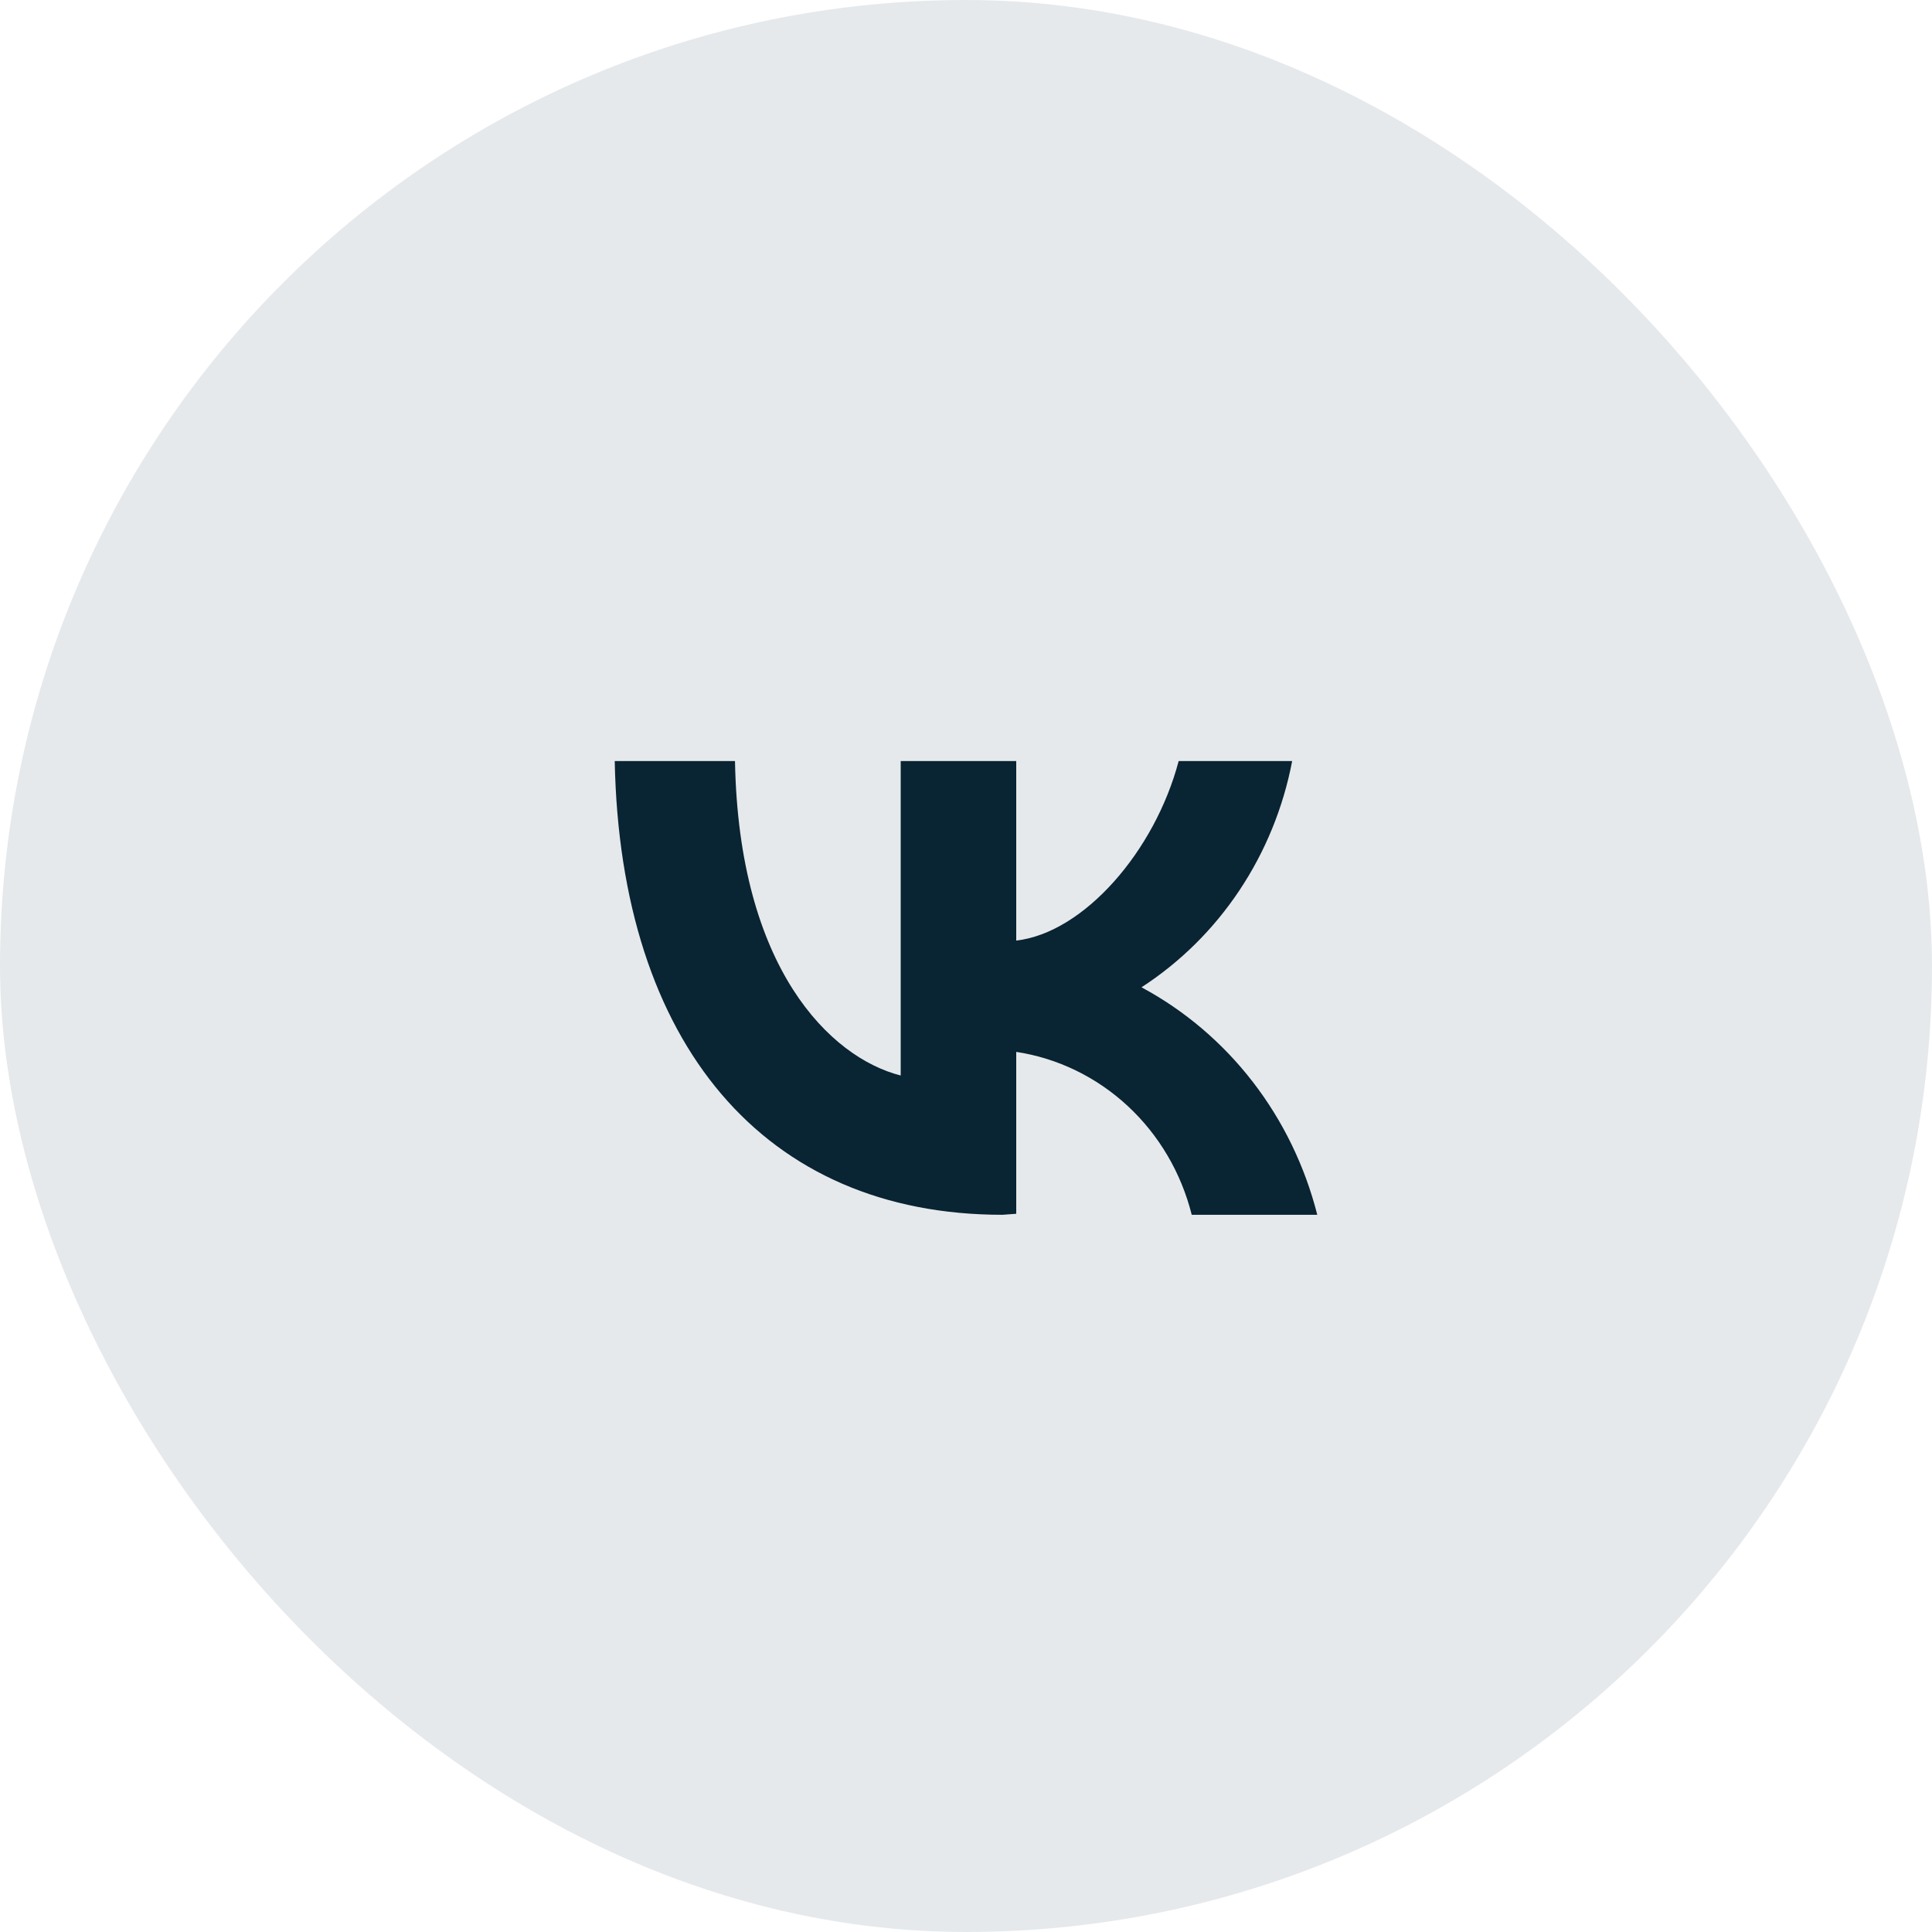
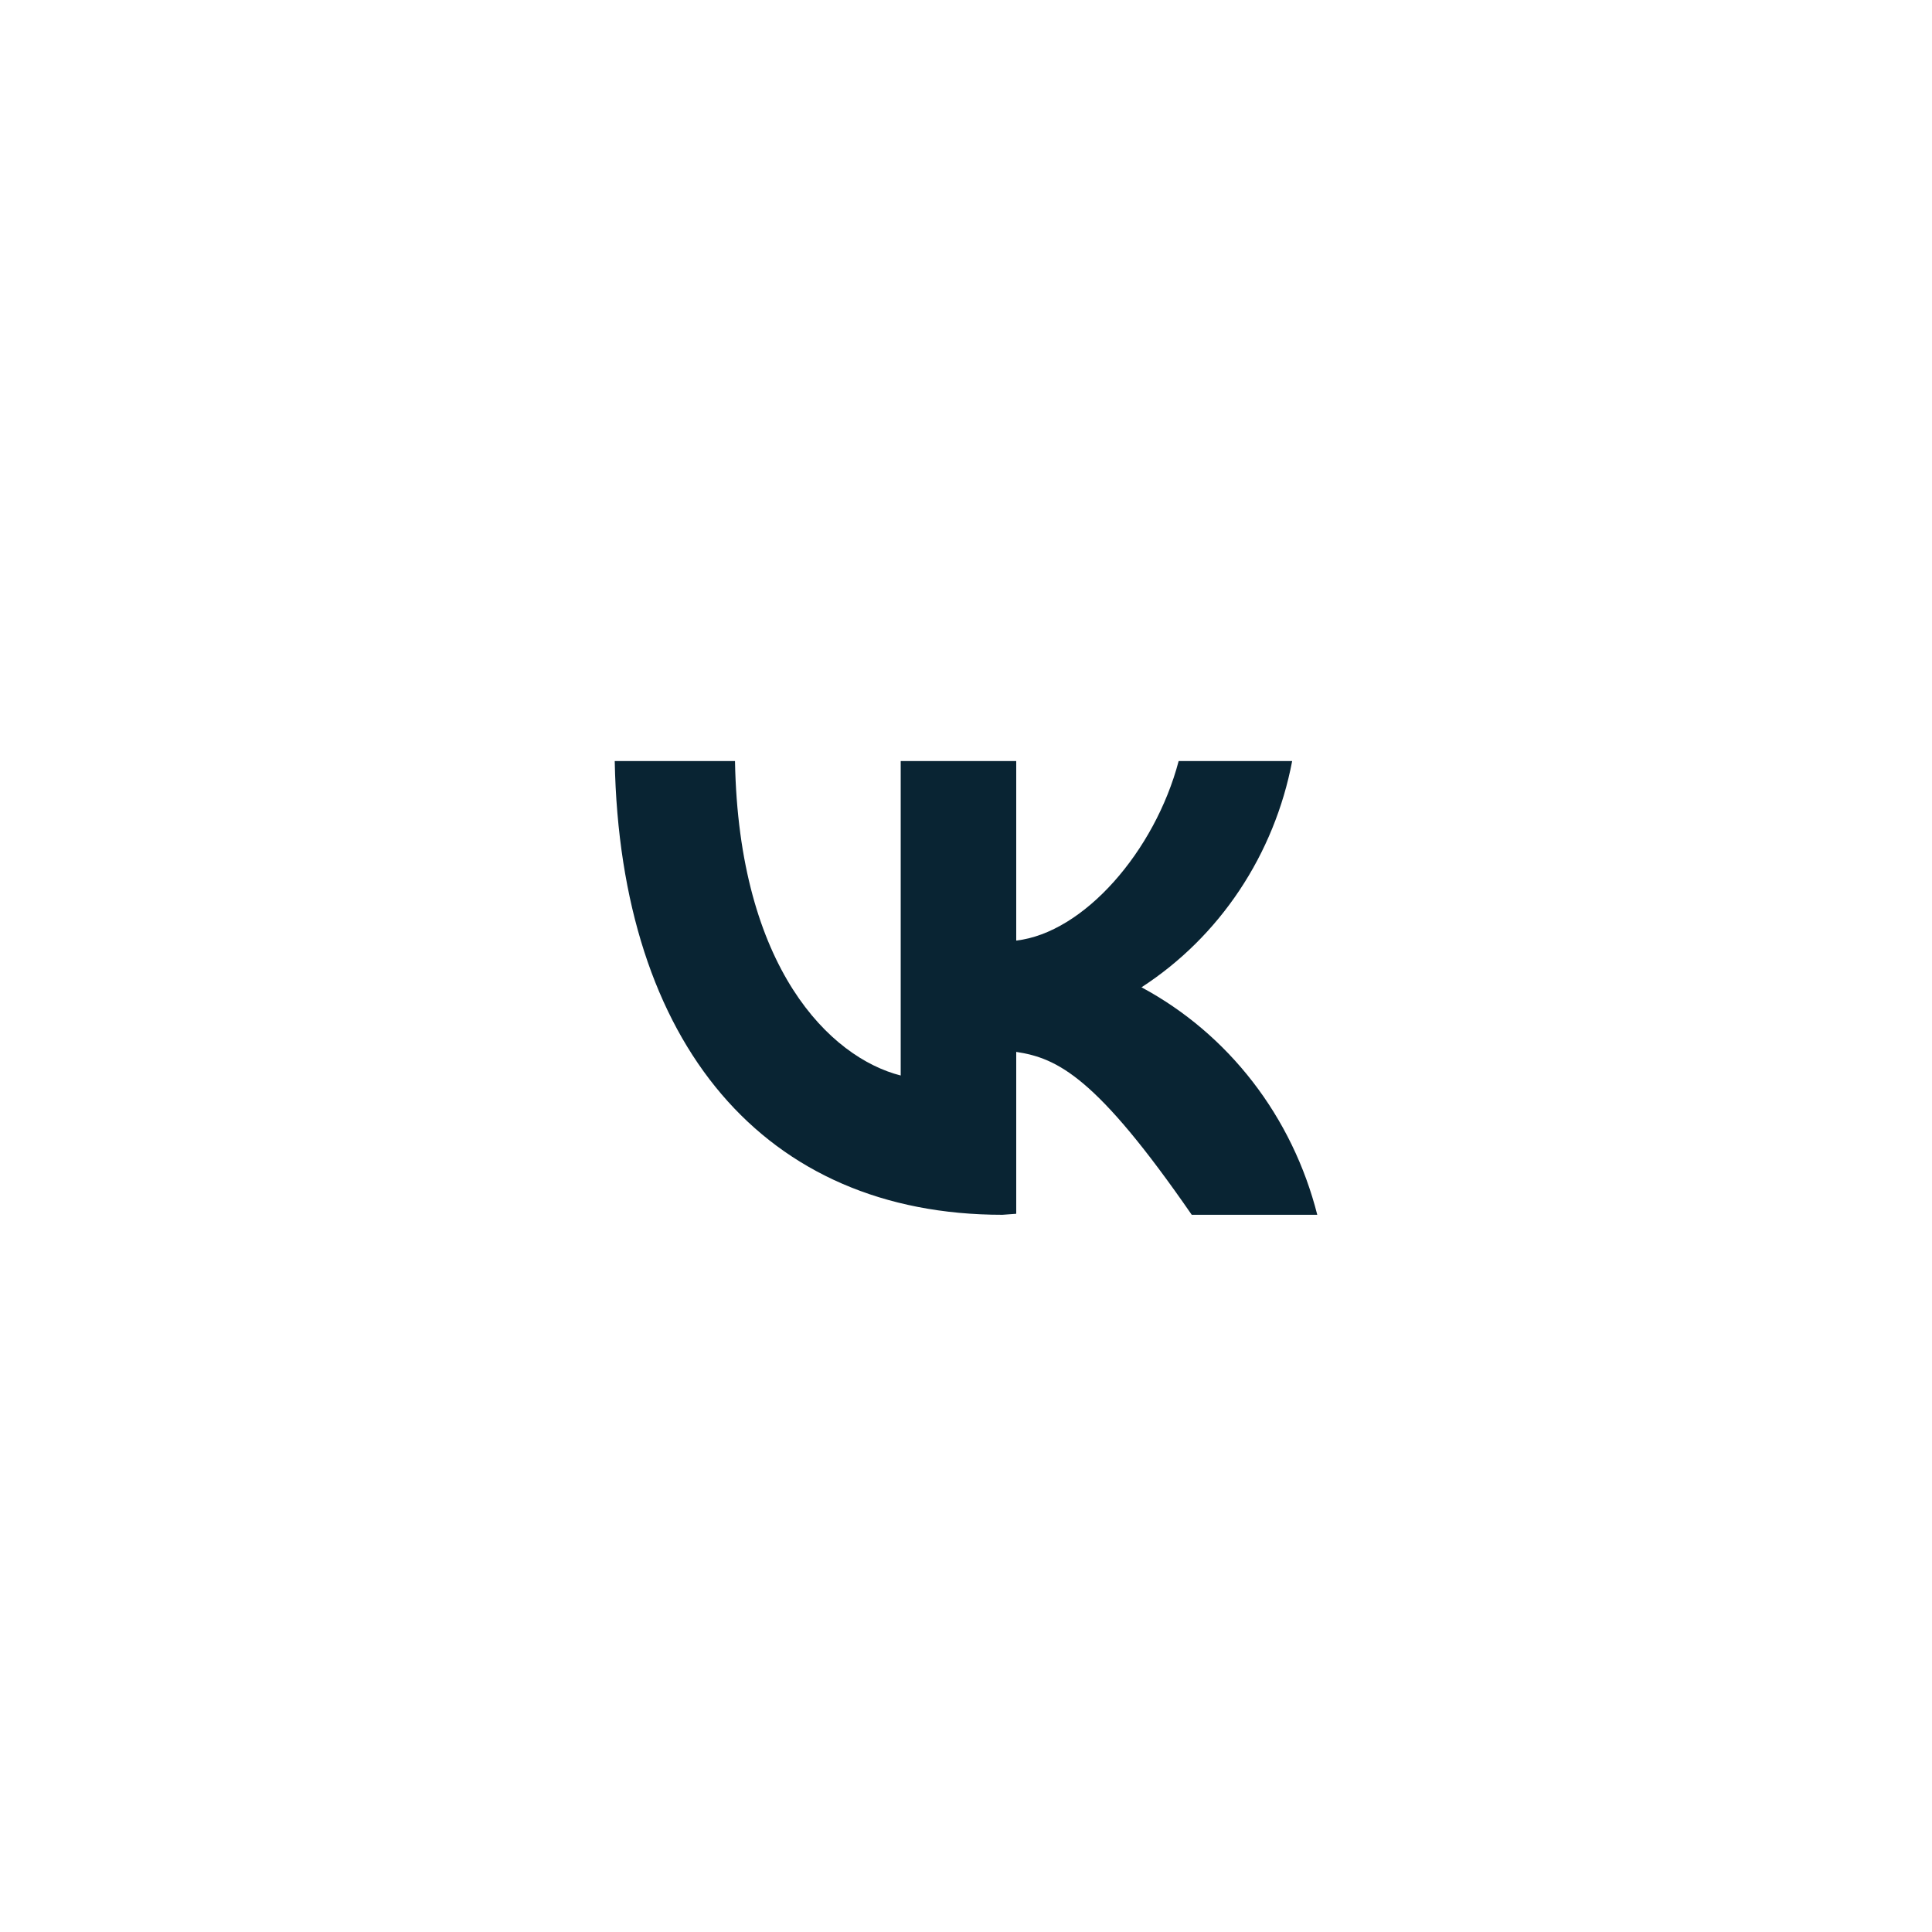
<svg xmlns="http://www.w3.org/2000/svg" width="44" height="44" viewBox="0 0 44 44" fill="none">
-   <rect width="44" height="44" rx="22" fill="#092433" fill-opacity="0.1" />
-   <path d="M22.829 27.666C17.414 27.666 14.126 23.785 14 17.333H16.739C16.825 22.059 18.912 24.086 20.513 24.494V17.333H23.144V21.421C24.682 21.244 26.3 19.389 26.843 17.333H29.428C29.227 18.388 28.818 19.39 28.228 20.276C27.638 21.162 26.879 21.913 25.997 22.485C26.978 23.012 27.841 23.745 28.53 24.637C29.22 25.53 29.72 26.562 30 27.666H27.141C26.901 26.71 26.395 25.849 25.684 25.189C24.973 24.529 24.089 24.1 23.144 23.956V27.643L22.829 27.666Z" fill="#092433" />
+   <path d="M22.829 27.666C17.414 27.666 14.126 23.785 14 17.333H16.739C16.825 22.059 18.912 24.086 20.513 24.494V17.333H23.144V21.421C24.682 21.244 26.3 19.389 26.843 17.333H29.428C29.227 18.388 28.818 19.39 28.228 20.276C27.638 21.162 26.879 21.913 25.997 22.485C26.978 23.012 27.841 23.745 28.53 24.637C29.22 25.53 29.72 26.562 30 27.666H27.141C24.973 24.529 24.089 24.1 23.144 23.956V27.643L22.829 27.666Z" fill="#092433" />
</svg>